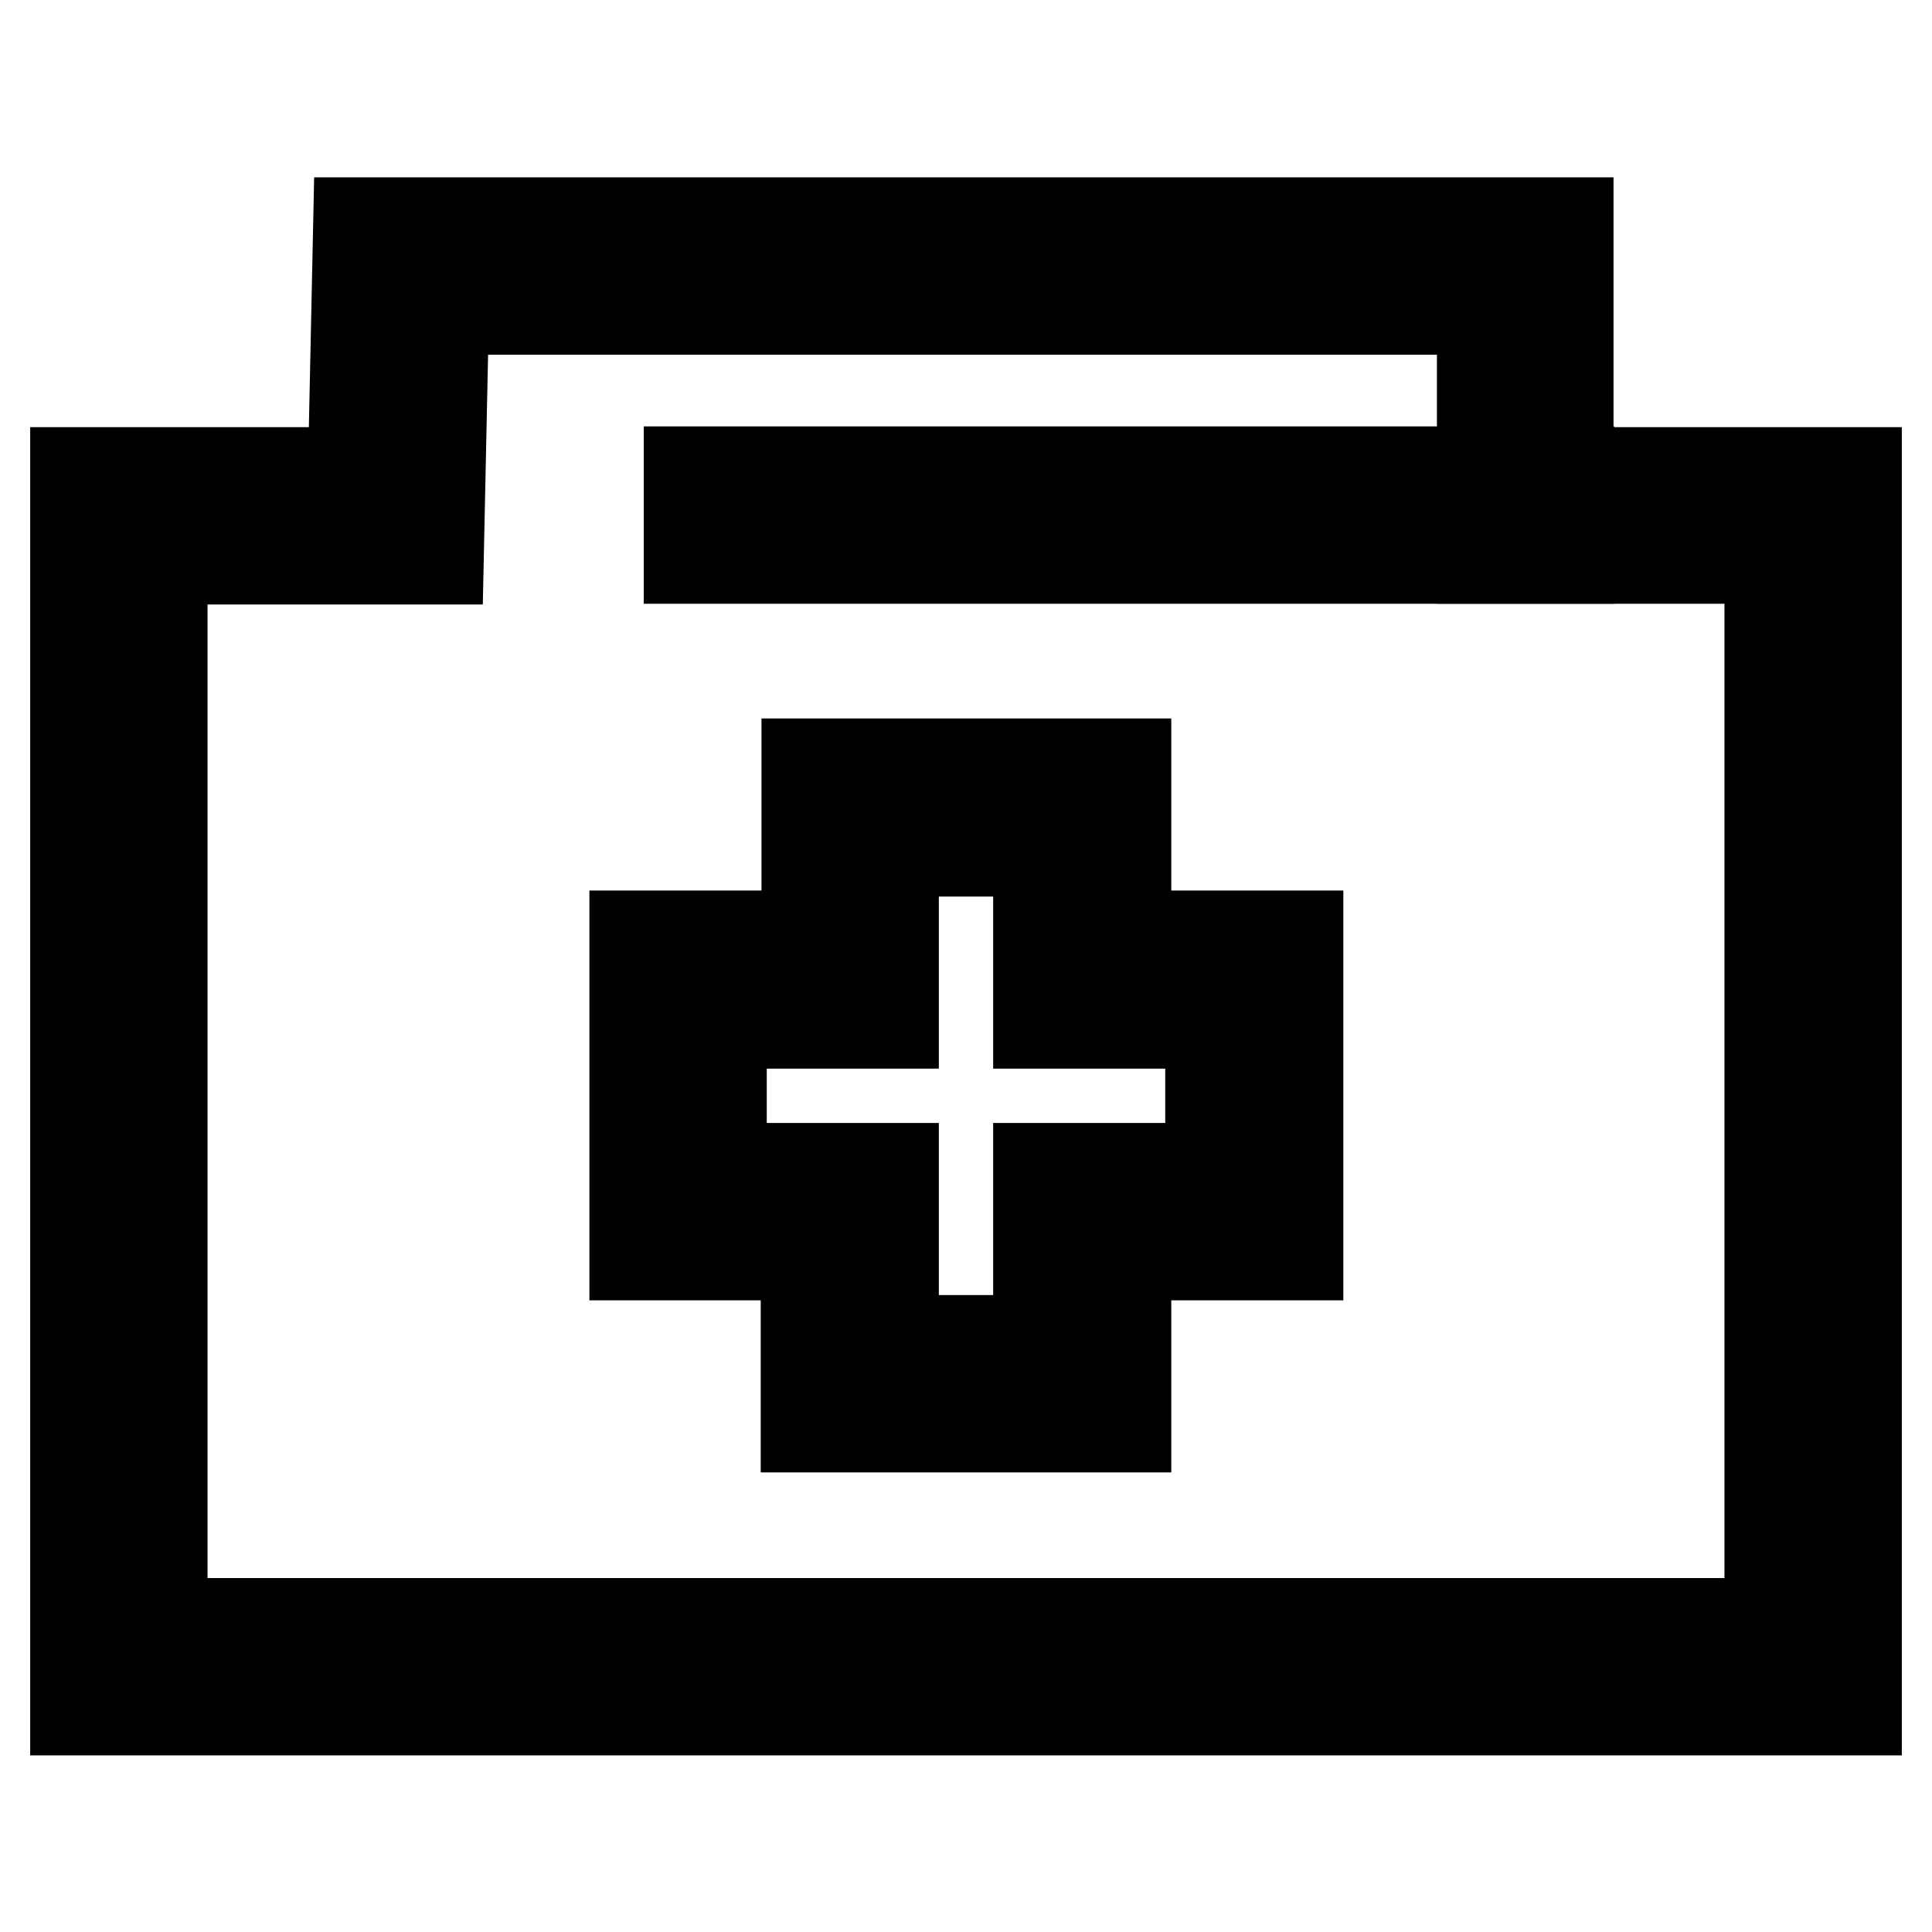
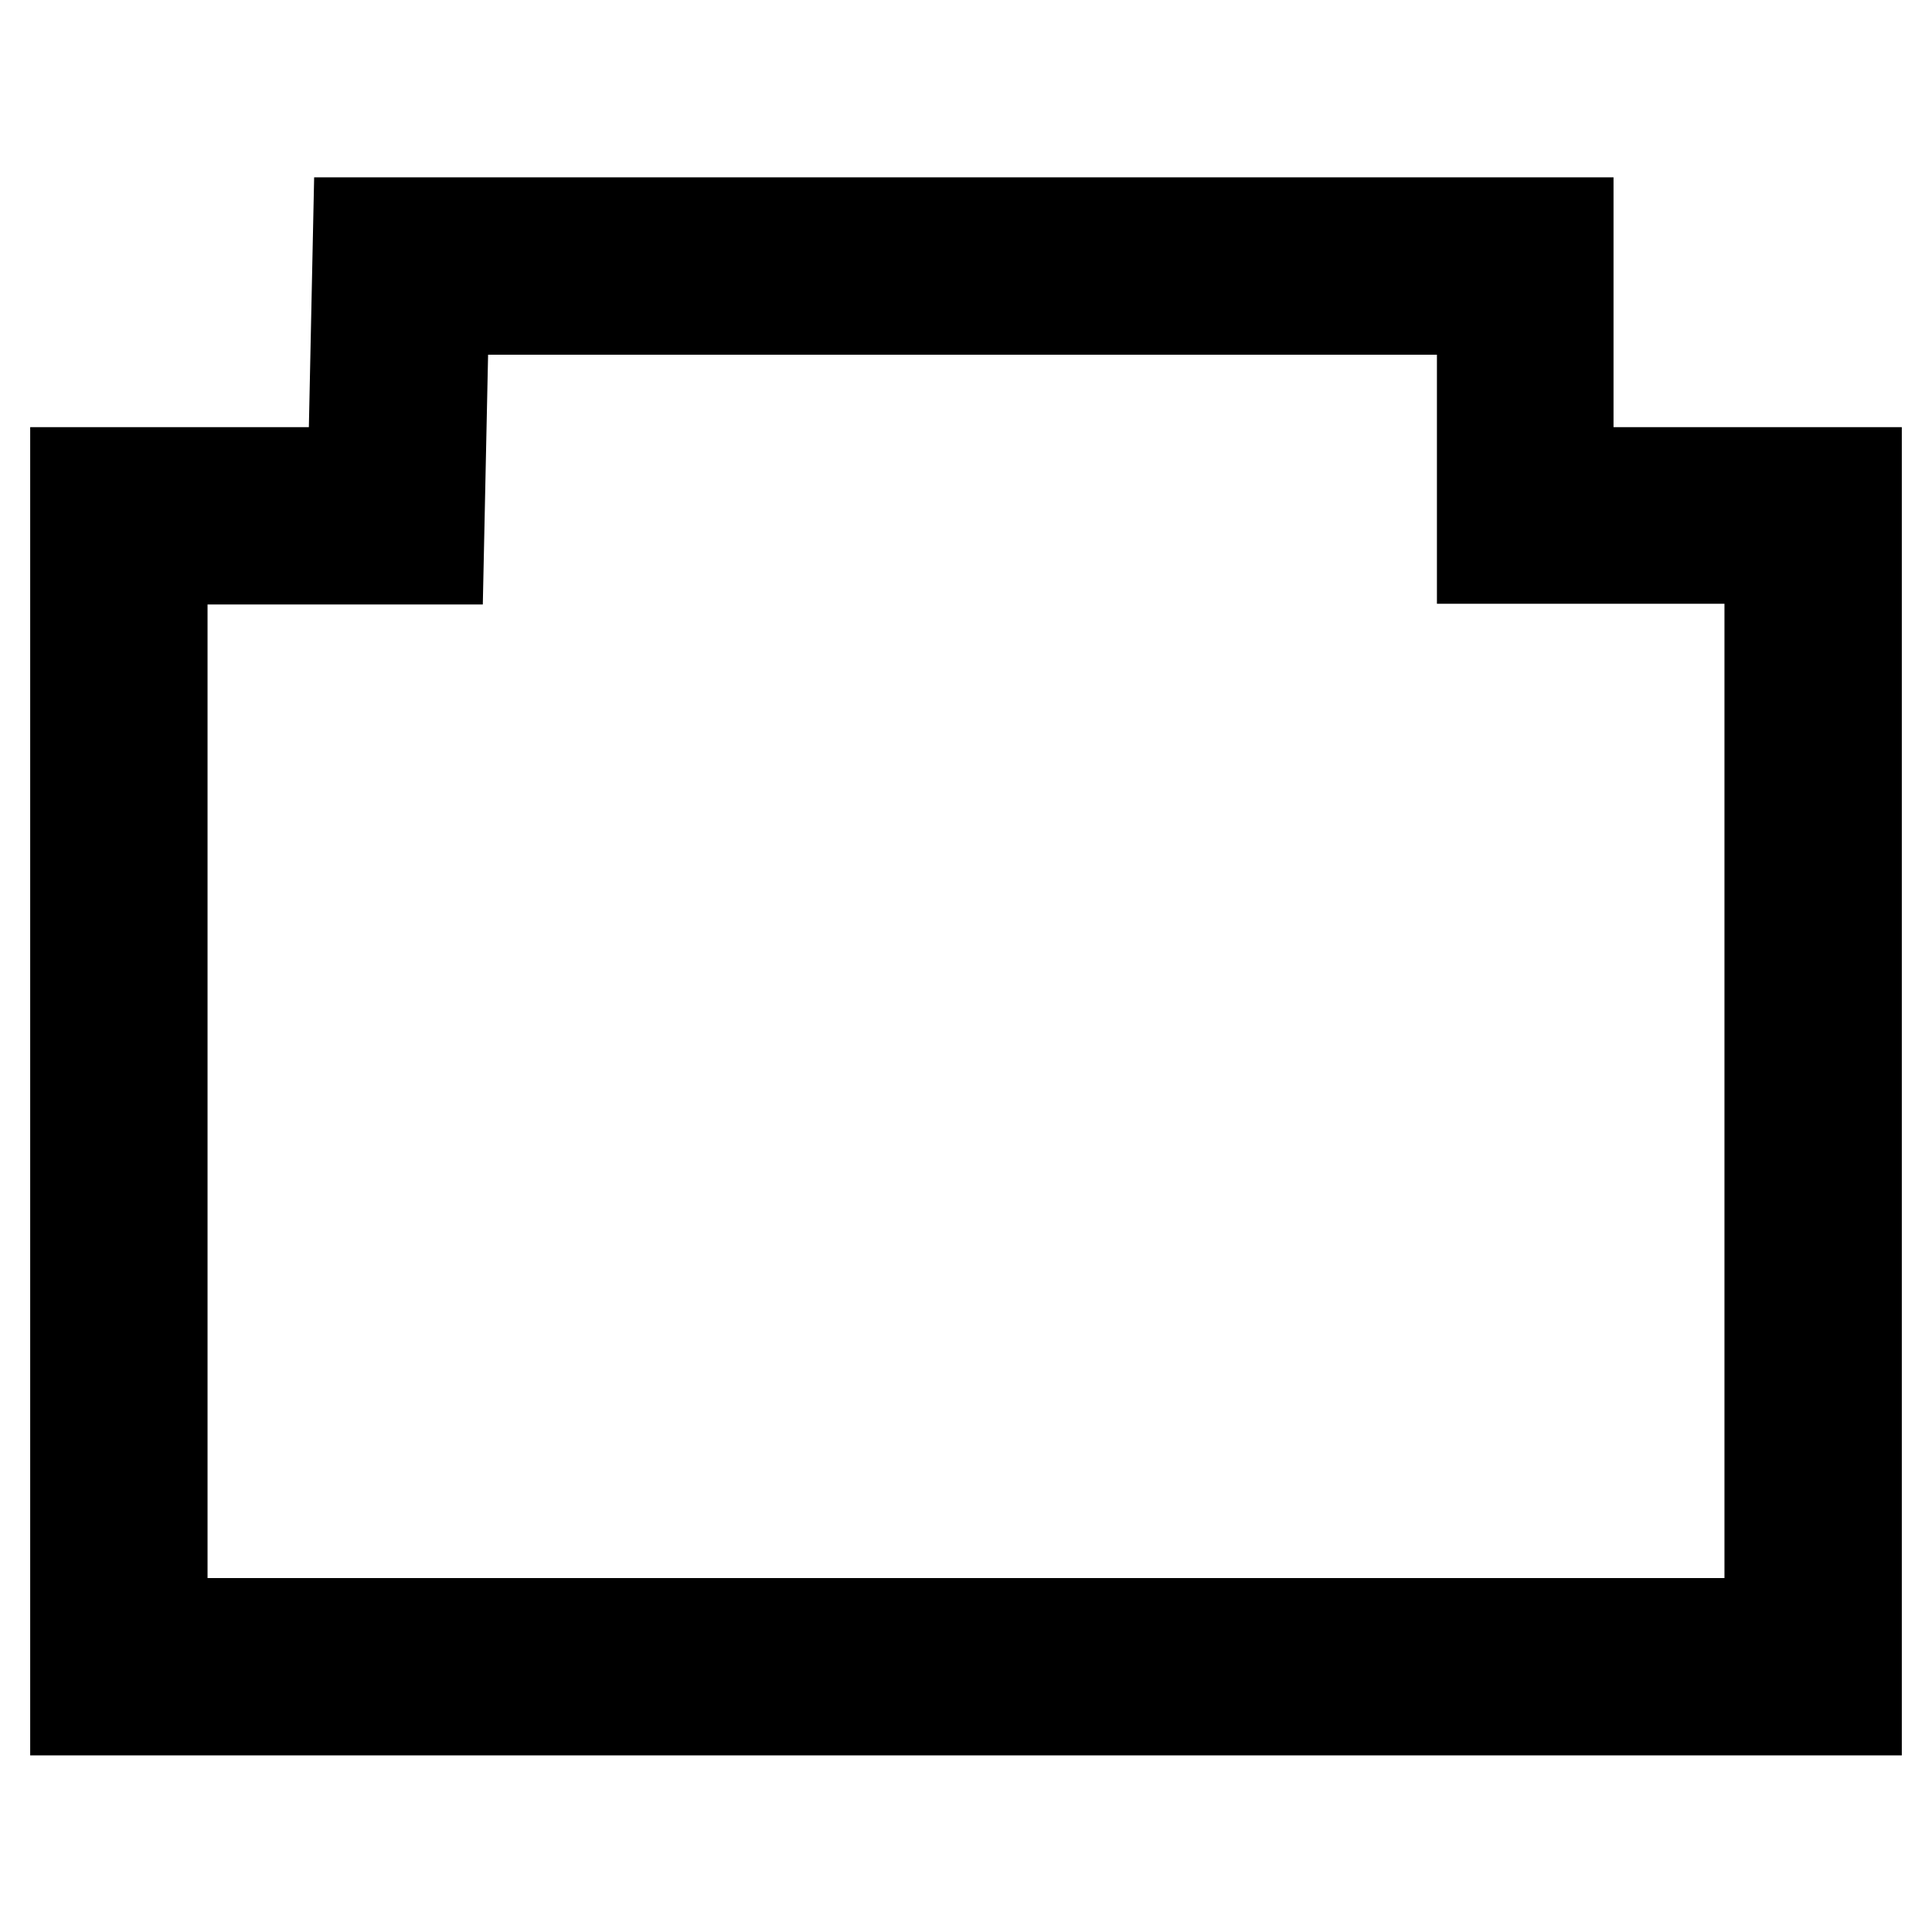
<svg xmlns="http://www.w3.org/2000/svg" version="1.1" x="0px" y="0px" viewBox="0 0 256 256" enable-background="new 0 0 256 256" xml:space="preserve">
  <g>
    <path stroke-width="12" fill-opacity="0" stroke="#000000" d="M246,226.6H10v-164h36.8l0.7-33.1h160.3v33.1H246L246,226.6L246,226.6z M21.5,215.1h213V74h-38.1V41H58.8 l-0.7,33.1H21.5V215.1L21.5,215.1z" />
-     <path stroke-width="12" fill-opacity="0" stroke="#000000" d="M91.3,62.5h116.6V74H91.3V62.5z M149.1,189.1h-42.3v-22.8H84.1v-42.3h22.8v-22.8h42.3v22.8h22.8v42.3h-22.8 V189.1z M118.4,177.6h19.2v-22.8h22.8v-19.2h-22.8v-22.8h-19.2v22.8H95.6v19.2h22.8V177.6z" />
  </g>
</svg>